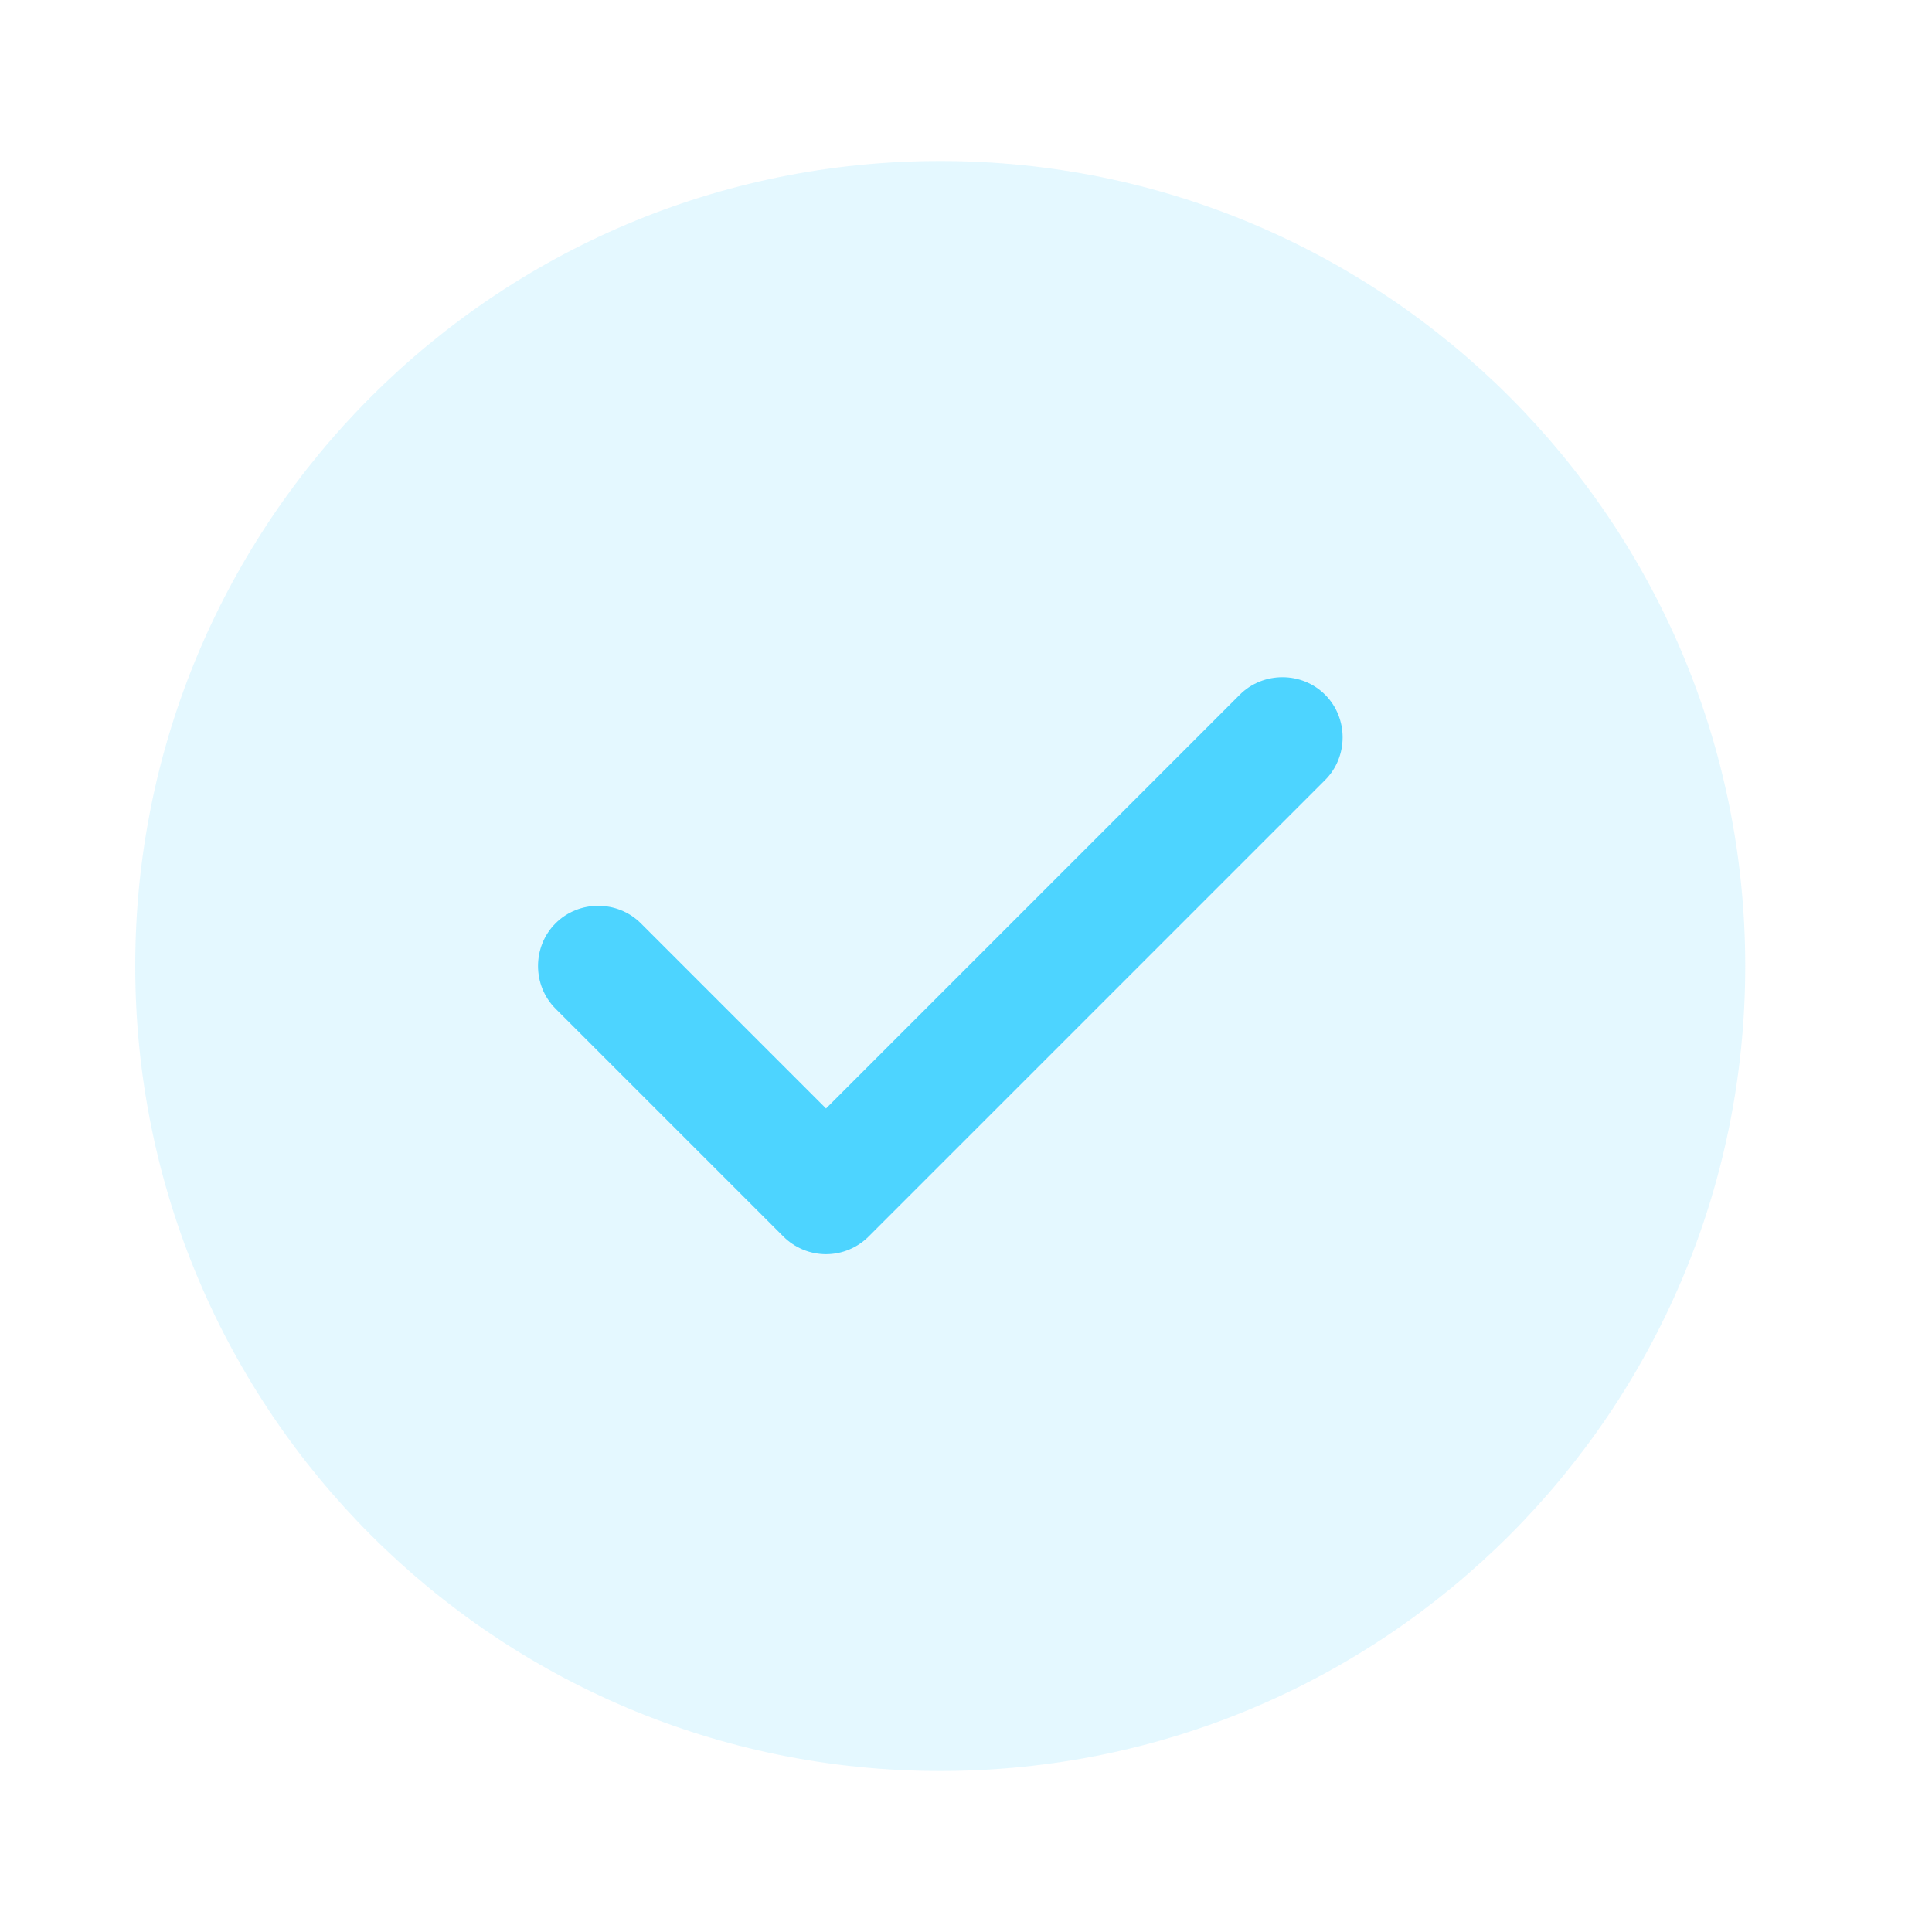
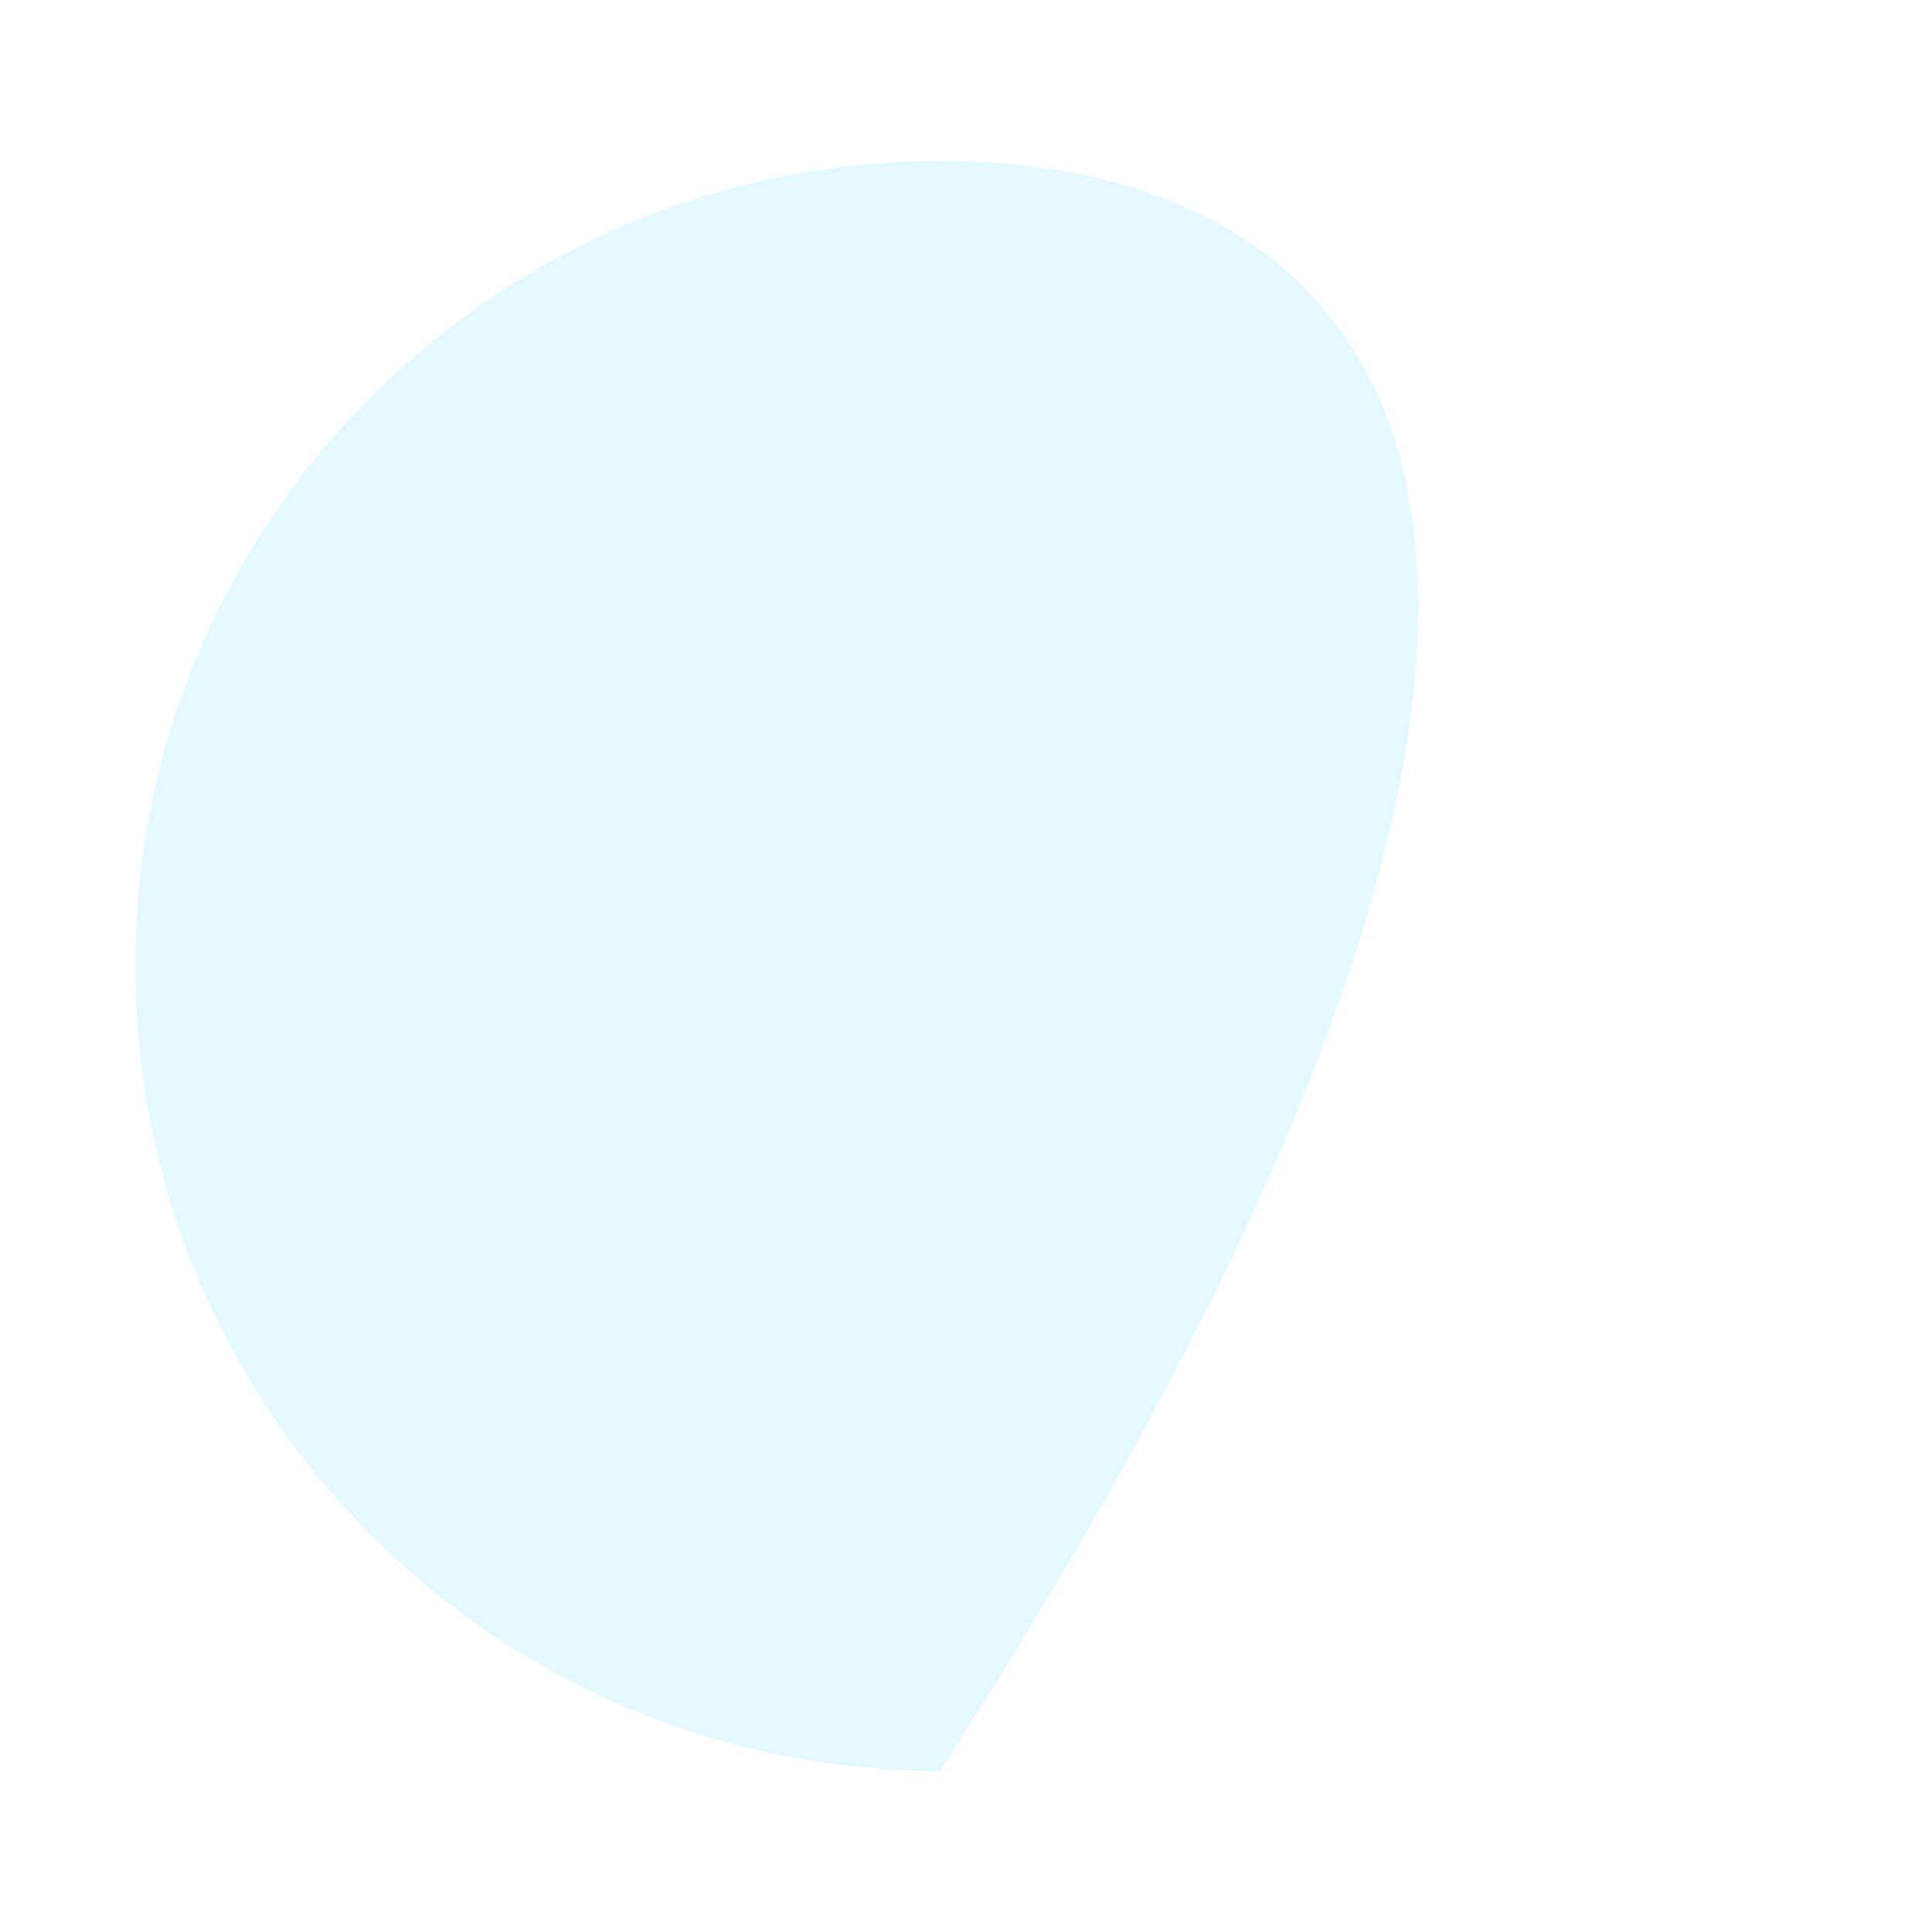
<svg xmlns="http://www.w3.org/2000/svg" width="24" height="24" viewBox="0 0 24 24" fill="none">
-   <path opacity="0.15" d="M11.68 22C17.203 22 21.68 17.523 21.68 12C21.68 6.477 17.203 2 11.68 2C6.157 2 1.68 6.477 1.68 12C1.68 17.523 6.157 22 11.68 22Z" fill="#4DD4FF" />
-   <path d="M10.261 15.58C10.061 15.58 9.871 15.5 9.731 15.36L6.901 12.53C6.611 12.24 6.611 11.76 6.901 11.47C7.191 11.18 7.671 11.18 7.961 11.47L10.261 13.77L15.401 8.63C15.691 8.34 16.171 8.34 16.461 8.63C16.751 8.92 16.751 9.4 16.461 9.69L10.791 15.36C10.651 15.5 10.461 15.58 10.261 15.58Z" fill="#4DD4FF" />
+   <path opacity="0.15" d="M11.68 22C21.68 6.477 17.203 2 11.68 2C6.157 2 1.68 6.477 1.68 12C1.68 17.523 6.157 22 11.68 22Z" fill="#4DD4FF" />
</svg>